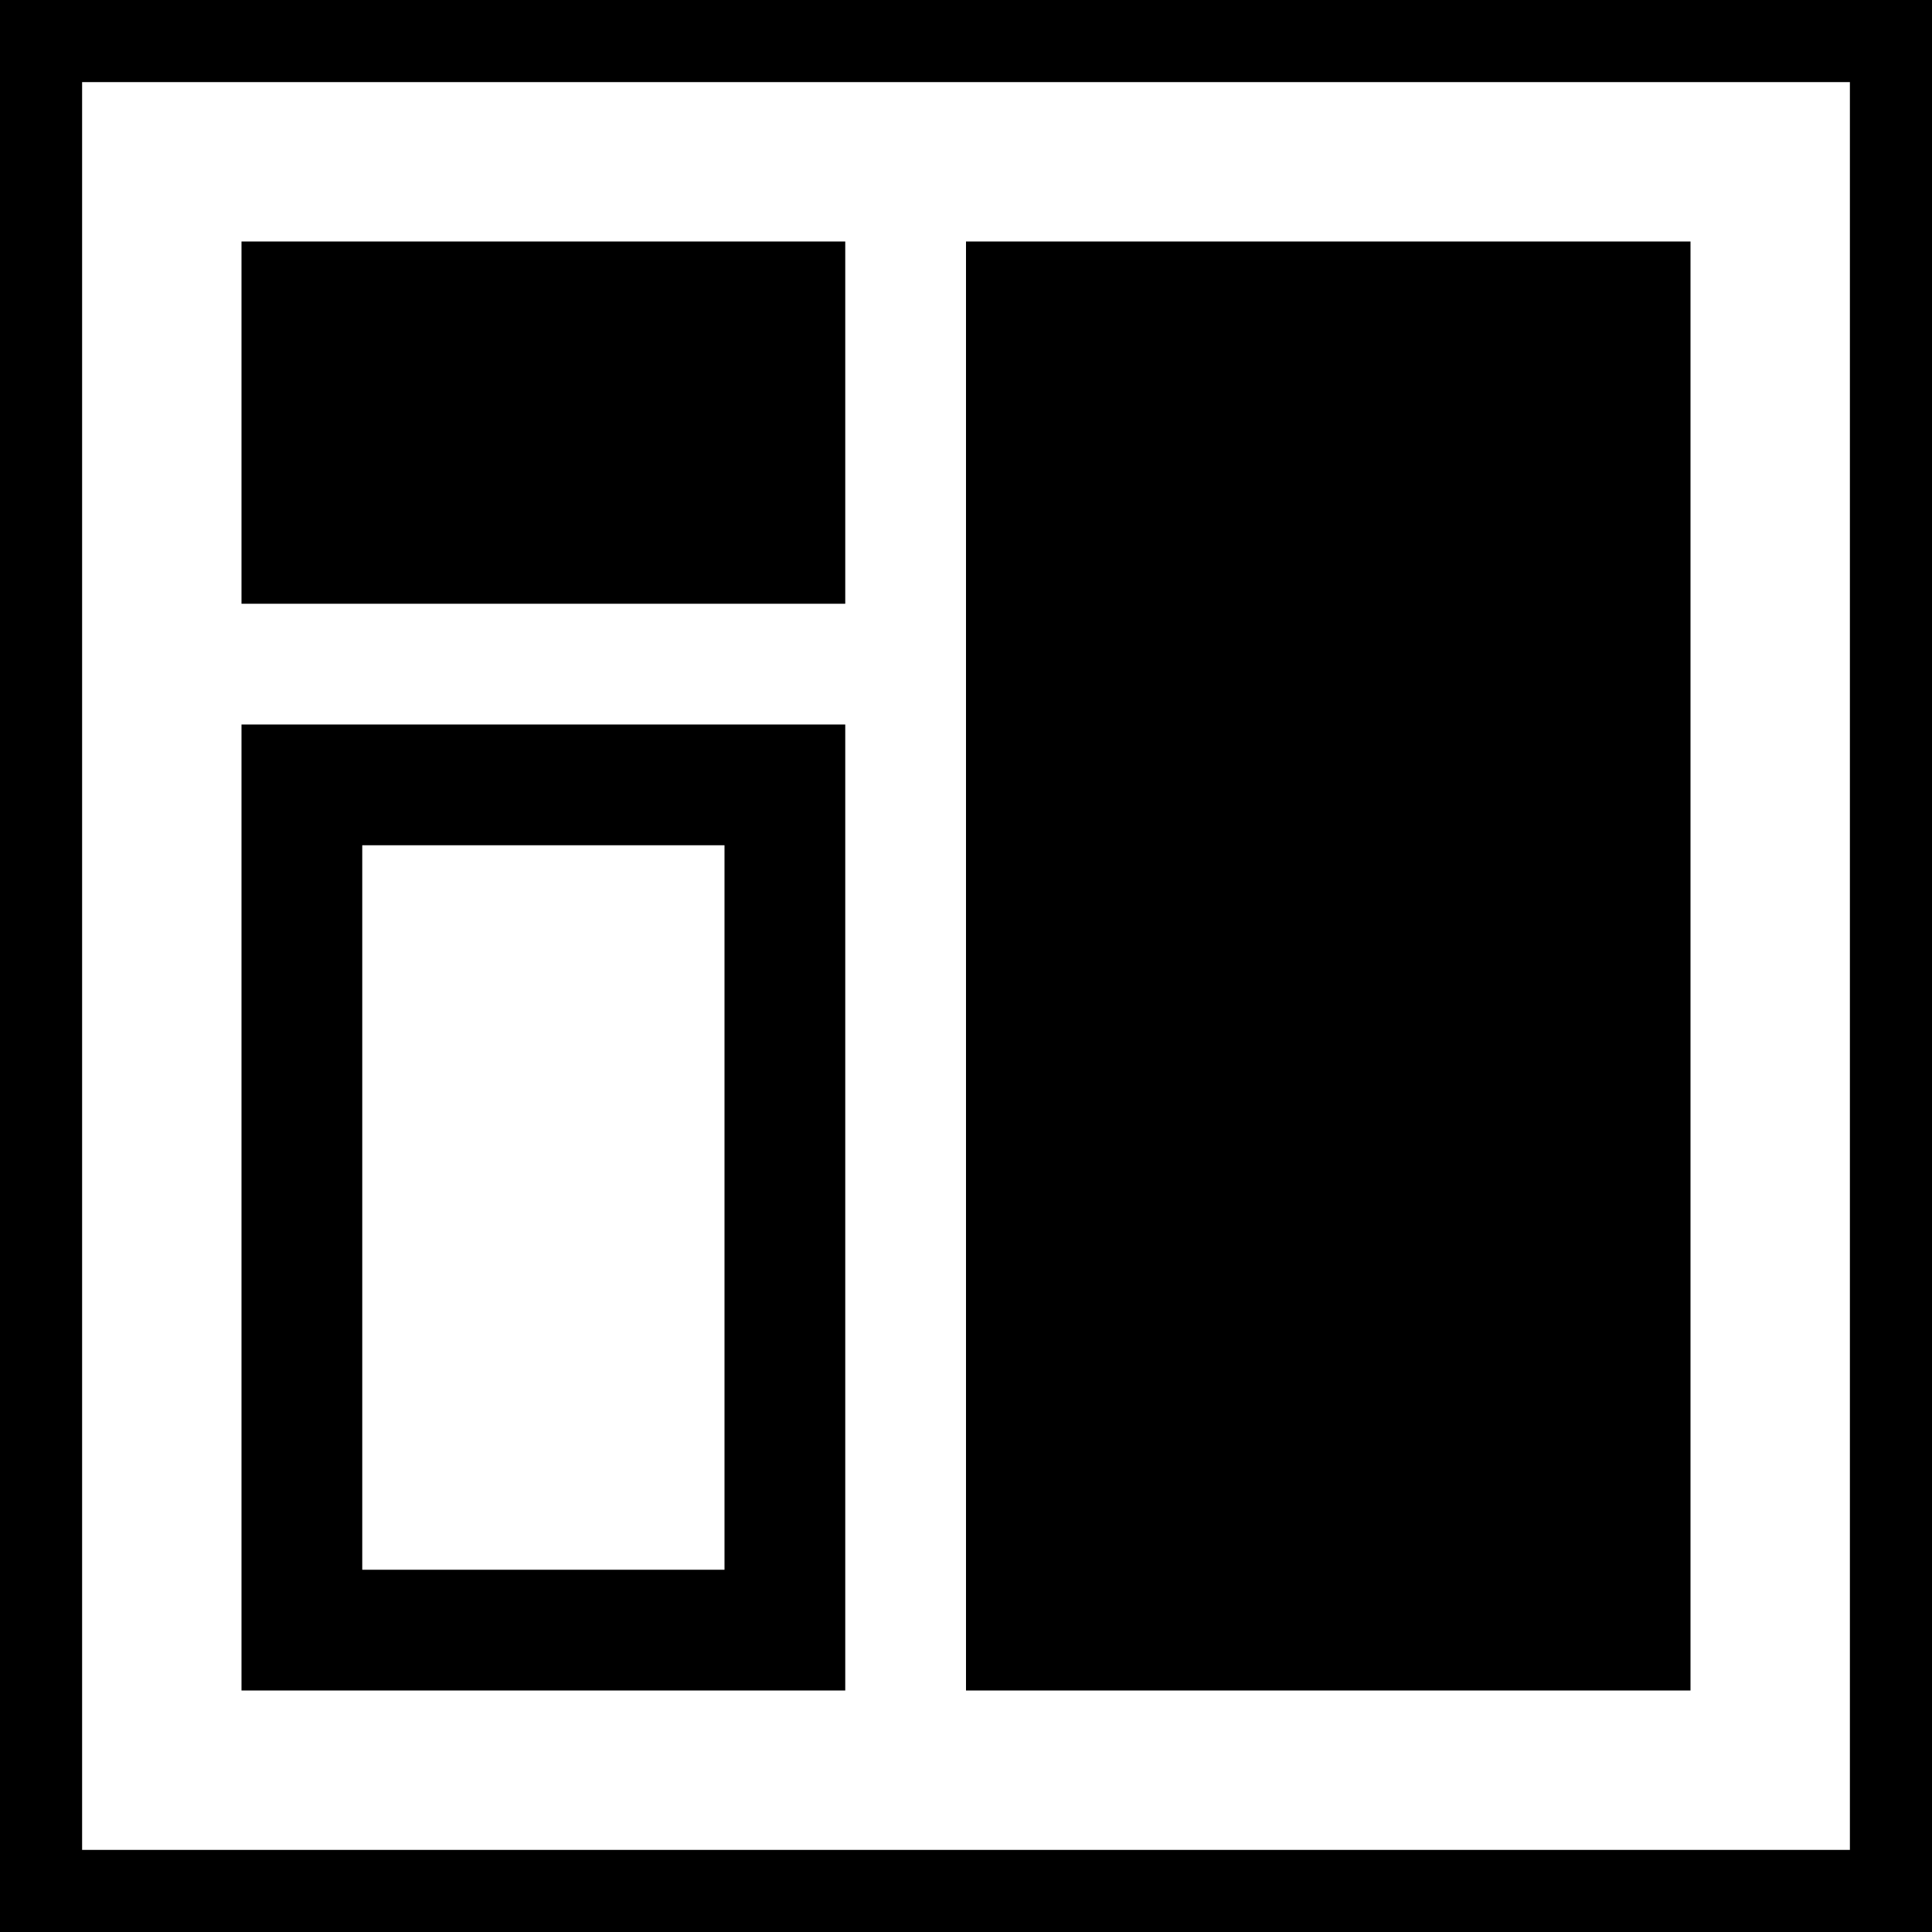
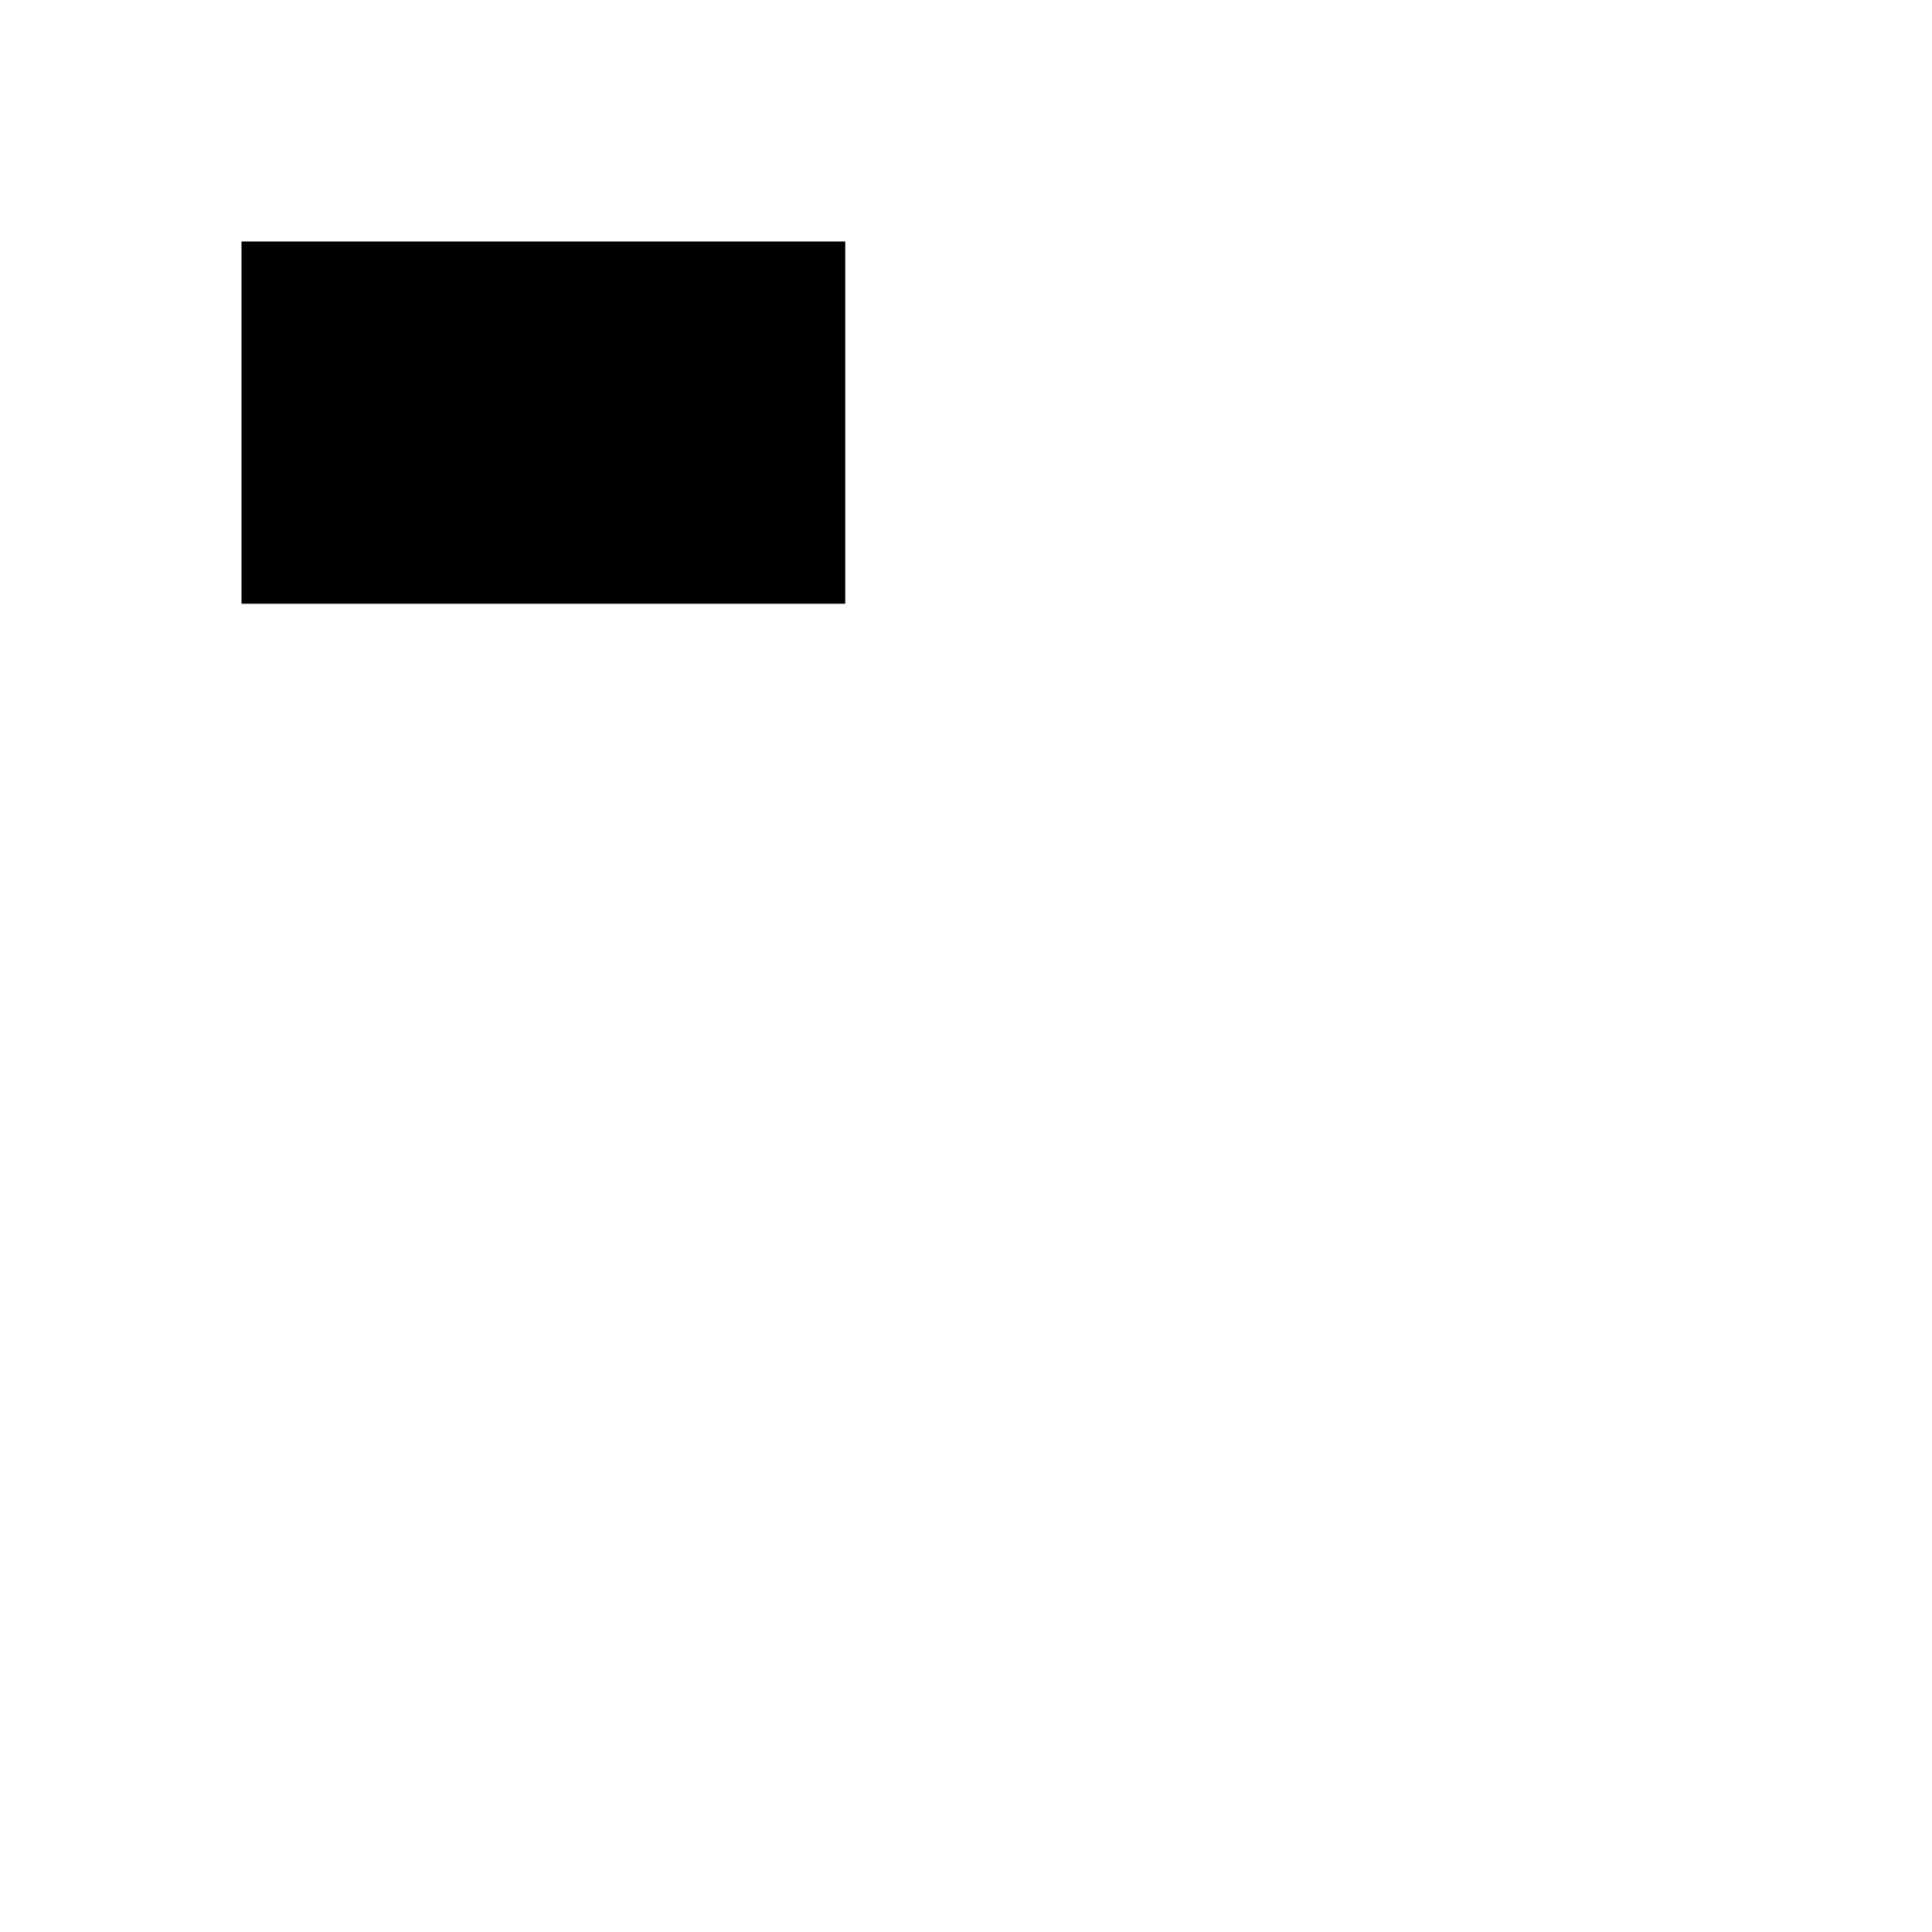
<svg xmlns="http://www.w3.org/2000/svg" version="1.0" width="100mm" height="100mm" viewBox="0 0 800 800" preserveAspectRatio="xMidYMid meet">
  <g transform="translate(0,800) scale(0.1,-0.1)" fill="#000000" stroke="none">
-     <path d="M0 4000 l0 -4000 4000 0 4000 0 0 4000 0 4000 -4000 0 -4000 0 0 -4000z m7660 0 l0 -3660 -3660 0 -3660 0 0 3660 0 3660 3660 0 3660 0 0 -3660z" />
    <path d="M1000 6250 l0 -750 1250 0 1250 0 0 750 0 750 -1250 0 -1250 0 0 -750z" />
-     <path d="M4000 4000 l0 -3000 1500 0 1500 0 0 3000 0 3000 -1500 0 -1500 0 0 -3000z" />
-     <path d="M1000 3000 l0 -2000 1250 0 1250 0 0 2000 0 2000 -1250 0 -1250 0 0 -2000z m2000 0 l0 -1500 -750 0 -750 0 0 1500 0 1500 750 0 750 0 0 -1500z" />
  </g>
</svg>